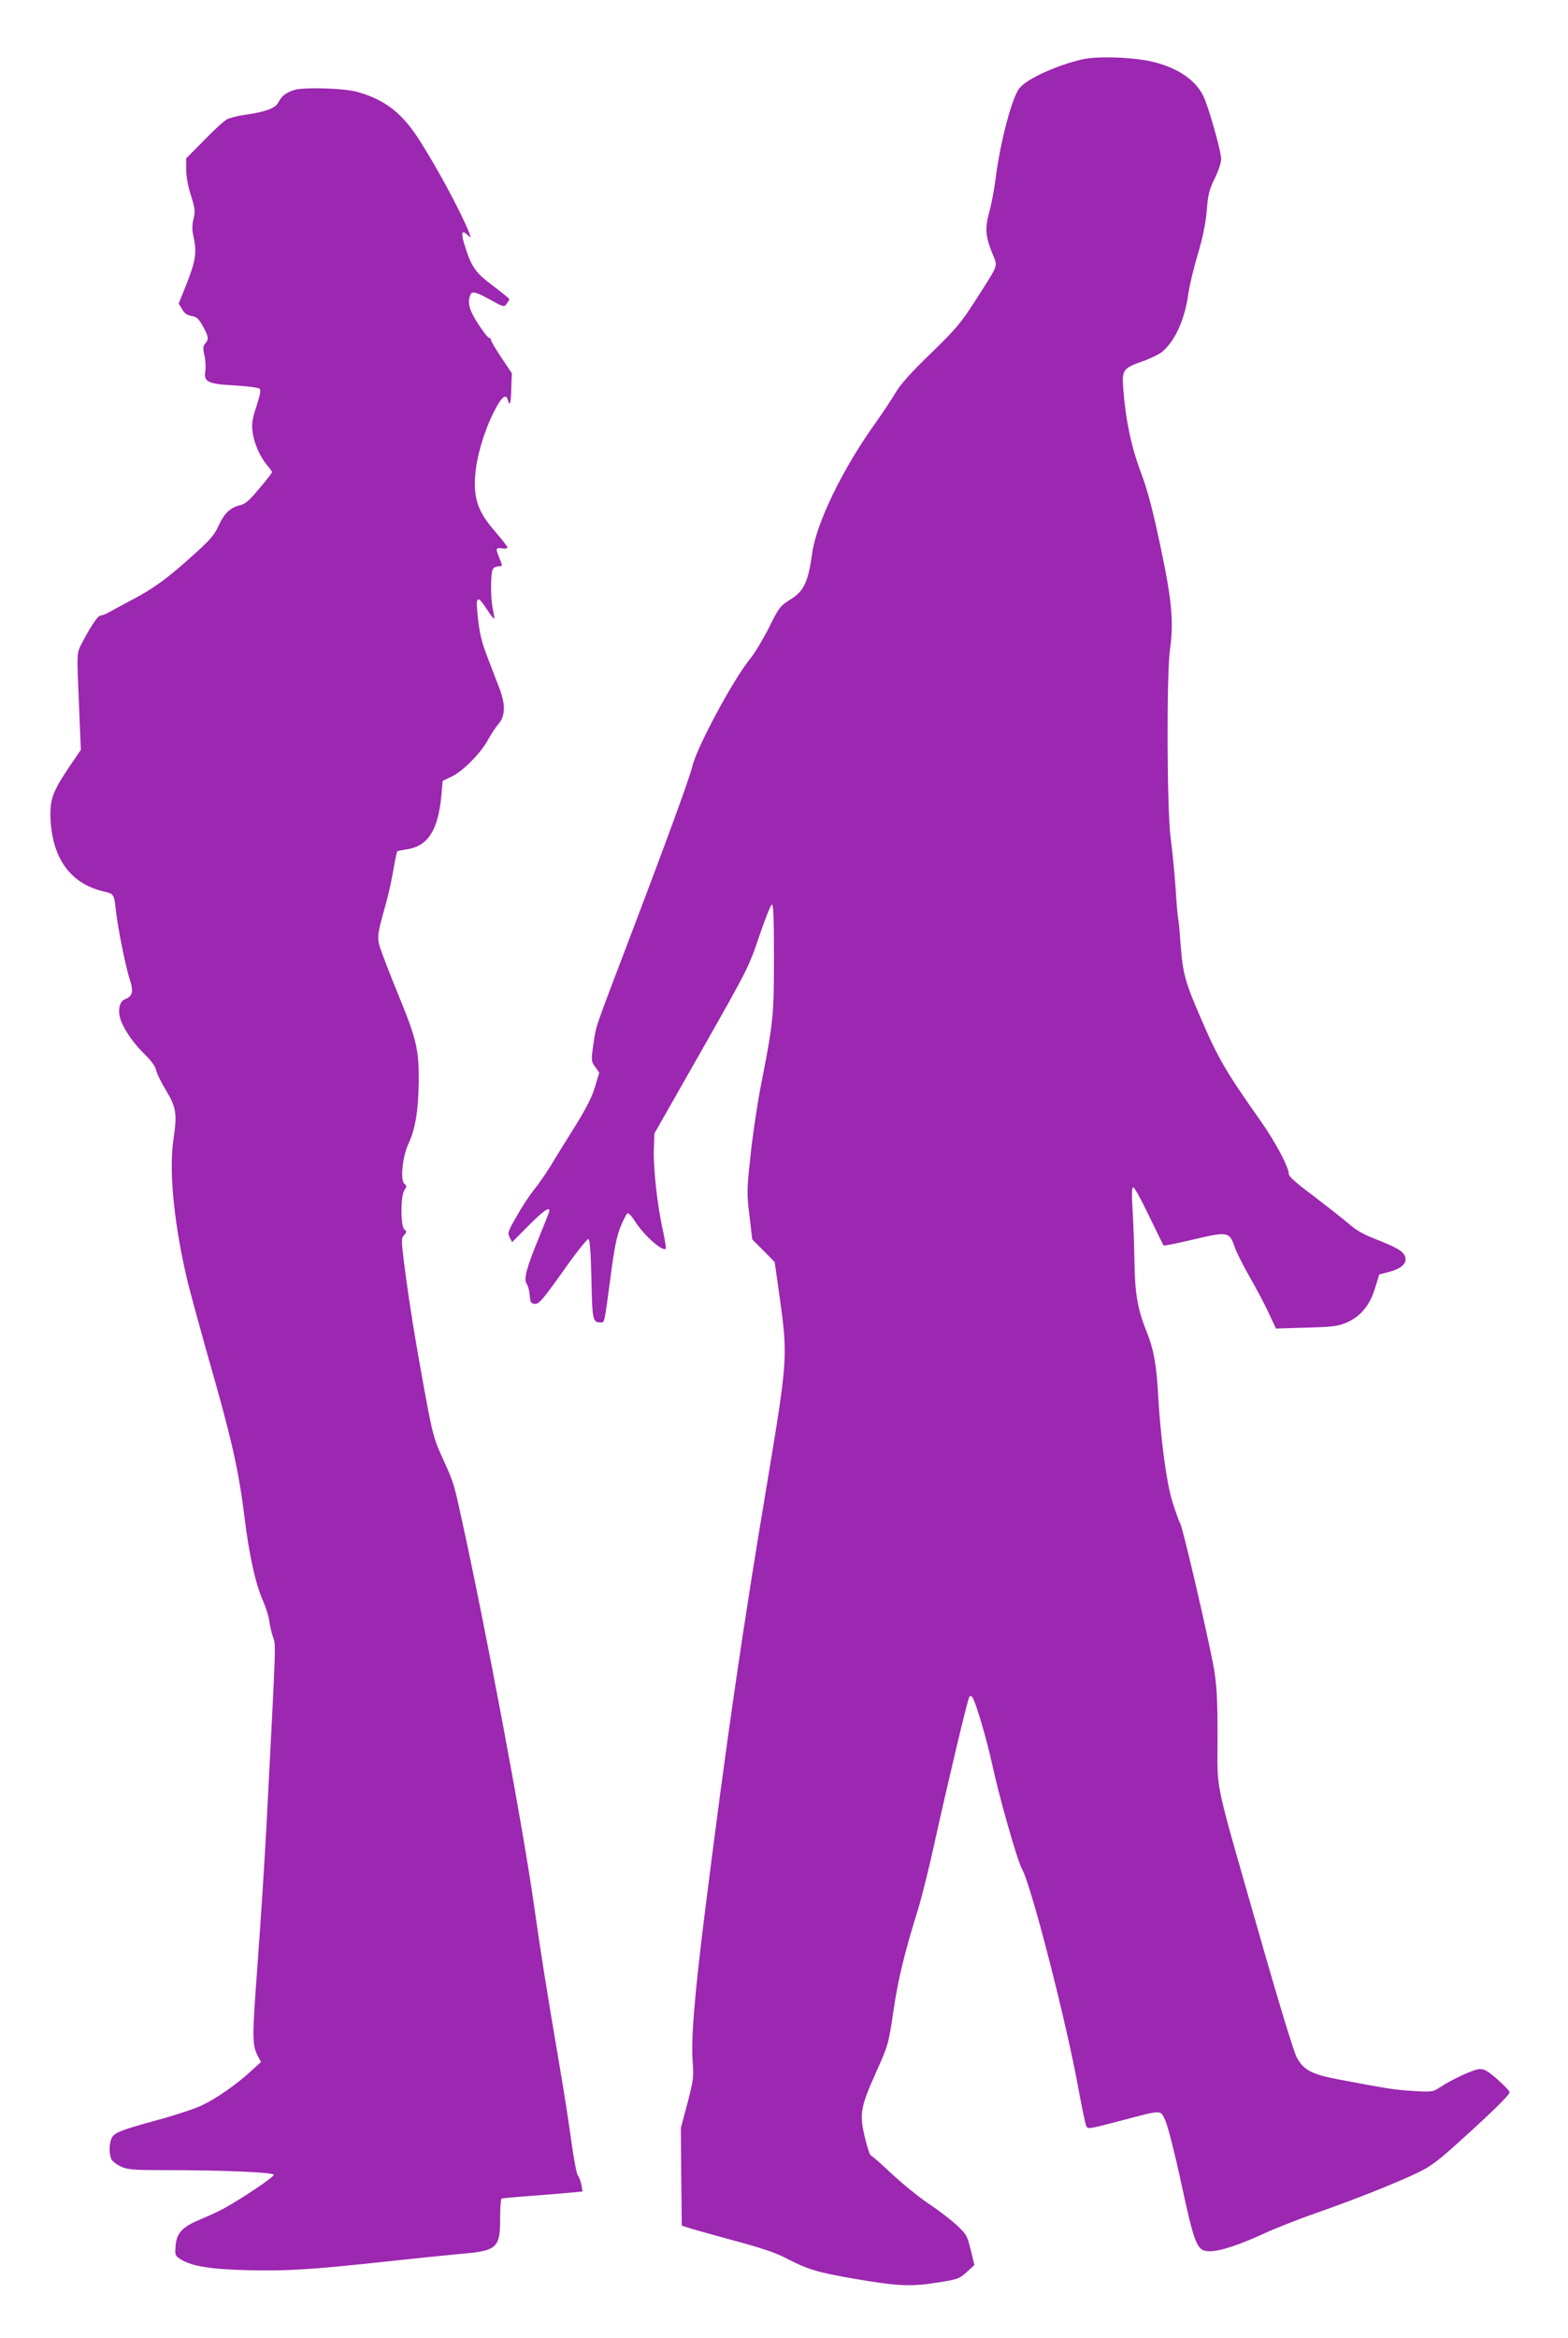
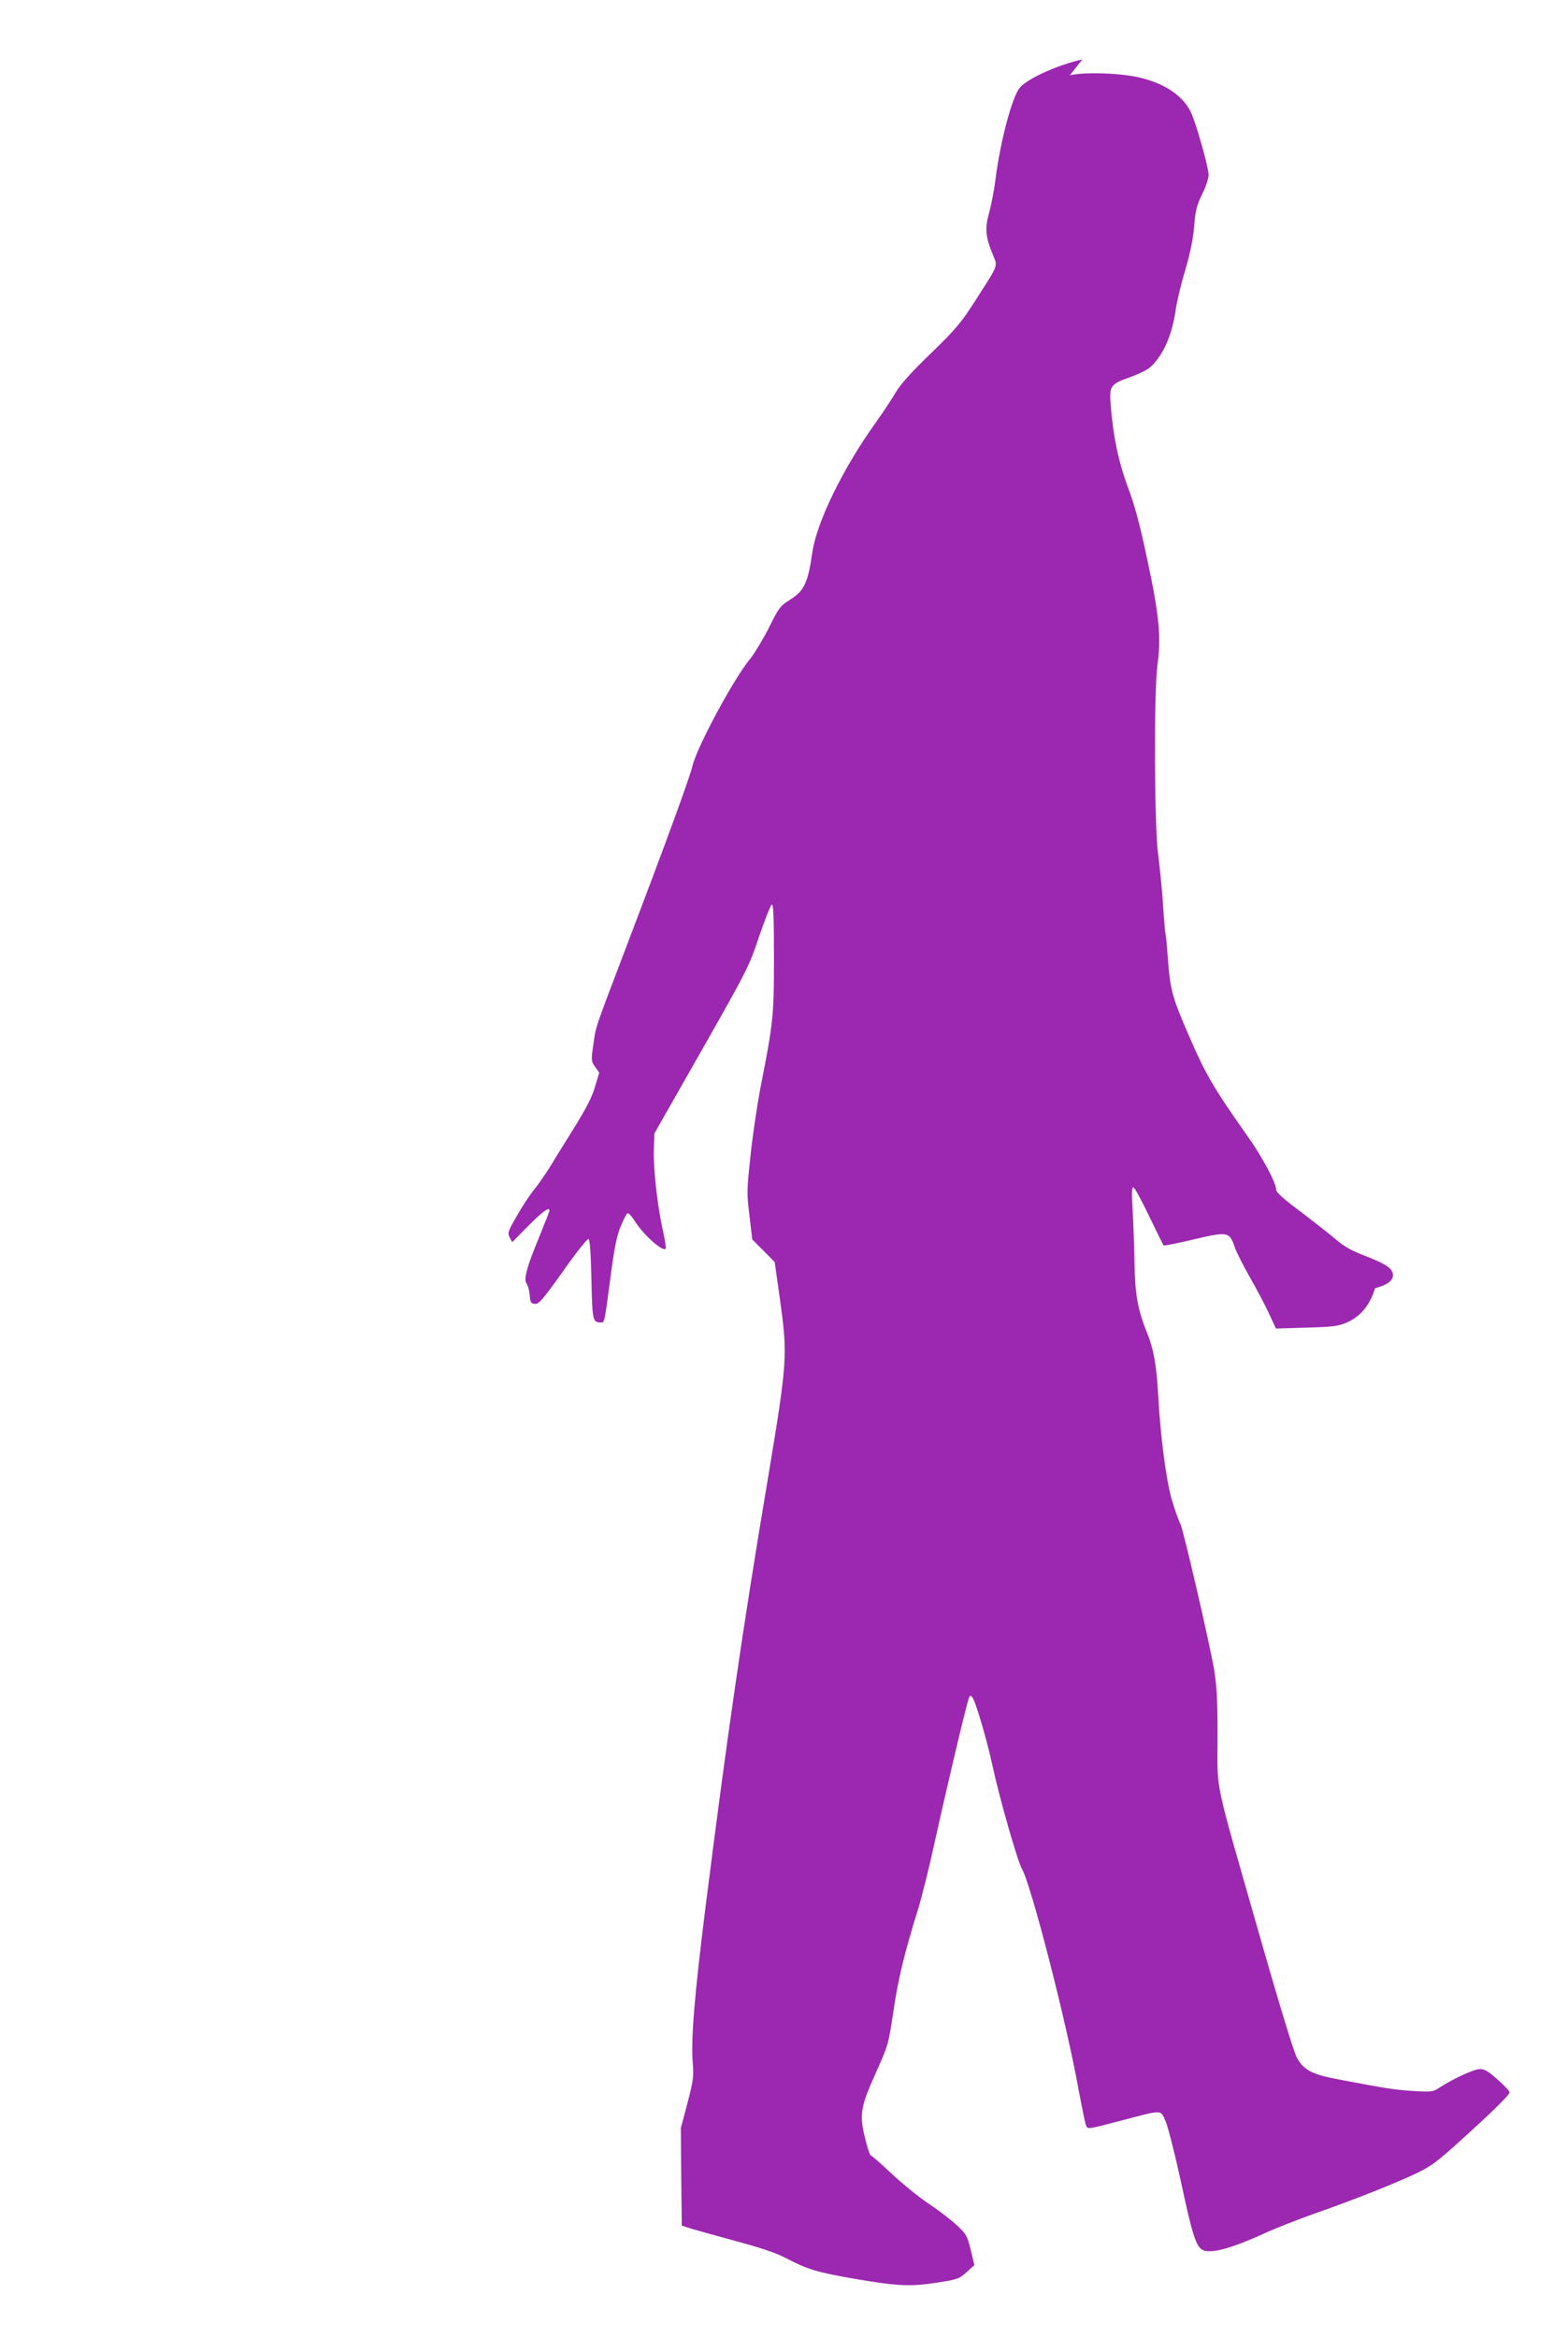
<svg xmlns="http://www.w3.org/2000/svg" version="1.0" width="859pt" height="1280pt" viewBox="0 0 859 1280" preserveAspectRatio="xMidYMid meet">
  <g transform="translate(0,1280) scale(0.1,-0.1)" fill="#9c27b0" stroke="none">
-     <path d="M5930 12475 c-138 -31 -301 -105 -344 -156 -41 -49 -106 -293 -132 -498 -7 -58 -23 -140 -34 -181 -25 -89 -22 -131 15 -224 32 -80 42 -52 -94 -265 -76 -118 -103 -151 -241 -285 -111 -107 -167 -170 -194 -216 -21 -36 -69 -108 -106 -160 -182 -253 -326 -549 -350 -715 -23 -164 -45 -210 -120 -257 -56 -35 -62 -42 -118 -155 -33 -65 -80 -143 -105 -173 -92 -113 -291 -484 -314 -585 -14 -60 -136 -395 -355 -970 -186 -489 -172 -447 -188 -557 -12 -84 -11 -88 10 -118 l23 -32 -23 -76 c-16 -56 -46 -115 -109 -217 -48 -77 -110 -176 -136 -220 -27 -43 -68 -103 -92 -131 -23 -29 -65 -93 -93 -143 -48 -83 -50 -91 -38 -115 l14 -26 89 90 c81 81 115 105 115 82 0 -4 -25 -68 -55 -141 -71 -172 -87 -233 -70 -259 8 -10 15 -38 17 -63 3 -39 6 -44 28 -47 22 -2 41 20 154 178 70 100 133 179 140 177 7 -2 13 -72 16 -221 5 -228 7 -235 52 -236 20 0 19 -6 54 259 19 145 32 212 53 264 16 39 33 73 39 75 6 2 23 -16 38 -40 46 -75 153 -172 171 -154 3 3 -4 47 -15 98 -31 136 -54 348 -50 447 l3 86 259 455 c254 447 259 458 315 624 32 94 63 172 69 174 9 3 12 -68 12 -290 0 -319 -3 -353 -75 -718 -18 -96 -43 -263 -54 -372 -20 -185 -20 -203 -5 -325 l15 -128 62 -62 61 -62 28 -198 c44 -316 42 -342 -66 -992 -136 -807 -225 -1420 -342 -2350 -60 -479 -79 -711 -69 -843 6 -79 3 -98 -29 -222 l-36 -135 2 -268 3 -267 60 -19 c33 -10 143 -40 245 -68 123 -33 210 -62 260 -88 125 -65 172 -80 387 -117 235 -40 306 -43 459 -18 101 16 111 20 150 56 l42 38 -20 83 c-19 77 -23 85 -75 134 -30 28 -99 82 -154 118 -54 36 -146 111 -204 165 -58 55 -110 100 -114 100 -5 0 -19 41 -31 91 -33 133 -27 172 57 359 69 154 70 157 97 337 26 180 61 322 136 563 21 69 61 230 89 358 67 305 180 782 190 799 6 12 9 12 18 1 17 -20 81 -238 109 -369 35 -166 138 -528 162 -569 51 -87 245 -843 311 -1210 18 -96 36 -185 41 -196 8 -21 9 -21 177 23 251 66 228 65 258 2 13 -30 49 -170 80 -312 82 -380 92 -403 167 -401 56 1 156 34 298 99 63 29 189 78 280 110 210 73 440 165 555 220 75 36 114 66 230 171 183 165 275 256 275 270 0 7 -30 38 -66 70 -52 46 -72 58 -98 57 -33 -1 -147 -54 -218 -100 -37 -25 -43 -26 -143 -20 -102 6 -141 12 -410 63 -148 28 -190 50 -229 117 -16 26 -97 291 -210 687 -250 874 -226 760 -226 1068 0 212 -4 281 -19 374 -27 154 -168 764 -185 797 -8 14 -28 71 -45 126 -32 106 -64 350 -77 590 -8 149 -25 242 -59 326 -52 128 -67 212 -70 384 -1 88 -6 217 -10 288 -6 95 -5 127 4 127 6 0 45 -71 86 -157 42 -86 77 -159 80 -161 2 -3 76 12 165 33 186 44 196 42 224 -42 9 -26 46 -100 82 -163 36 -63 84 -153 105 -199 l39 -84 167 5 c147 4 175 8 221 28 76 33 127 95 155 188 l23 75 46 12 c64 16 98 40 98 70 0 37 -33 60 -148 105 -81 31 -120 53 -166 93 -34 29 -121 97 -193 152 -97 72 -133 105 -133 120 0 36 -74 176 -155 290 -191 271 -230 337 -330 569 -81 186 -95 238 -106 381 -5 72 -11 140 -14 152 -3 12 -10 91 -15 175 -6 84 -18 207 -27 273 -20 152 -23 888 -3 1033 21 150 9 274 -55 572 -41 195 -69 299 -106 397 -52 139 -82 283 -95 450 -8 110 -4 116 111 157 44 16 93 40 108 55 69 64 118 176 137 312 6 44 29 141 52 217 28 95 43 168 49 239 7 87 13 113 43 175 21 42 36 87 36 107 0 44 -72 296 -99 348 -47 92 -151 158 -291 188 -109 23 -290 28 -370 10z" />
-     <path d="M1607 12306 c-46 -17 -64 -32 -83 -68 -16 -31 -71 -51 -185 -67 -37 -5 -79 -16 -95 -24 -16 -8 -73 -60 -126 -115 l-98 -99 0 -61 c0 -38 10 -92 26 -142 23 -73 24 -87 14 -129 -8 -33 -8 -60 -1 -91 20 -87 14 -135 -34 -257 l-46 -115 19 -31 c13 -23 27 -33 52 -37 27 -4 38 -14 61 -55 32 -58 34 -72 14 -95 -13 -14 -14 -26 -5 -66 6 -26 8 -64 5 -84 -10 -61 12 -72 160 -80 69 -4 131 -12 137 -18 8 -8 3 -34 -17 -96 -23 -70 -27 -96 -21 -141 7 -60 39 -133 80 -183 15 -16 26 -33 26 -37 0 -4 -31 -45 -70 -90 -52 -63 -78 -85 -102 -90 -54 -12 -89 -44 -119 -110 -23 -52 -46 -79 -134 -158 -142 -129 -222 -188 -335 -247 -52 -28 -111 -59 -130 -70 -19 -11 -42 -20 -50 -20 -15 0 -61 -71 -109 -166 -20 -41 -20 -47 -9 -305 l11 -264 -58 -85 c-91 -134 -110 -181 -109 -272 5 -230 105 -374 291 -418 57 -13 58 -14 68 -105 10 -93 53 -306 75 -374 23 -69 17 -95 -25 -111 -33 -13 -42 -67 -21 -121 24 -59 72 -126 132 -184 32 -31 54 -62 59 -82 3 -18 28 -69 55 -113 56 -93 61 -127 40 -270 -26 -176 5 -475 80 -785 18 -71 66 -247 106 -389 133 -462 171 -629 204 -896 25 -203 60 -361 99 -449 16 -36 33 -88 36 -114 4 -27 13 -67 21 -90 16 -44 17 -8 -36 -1027 -11 -212 -34 -561 -50 -775 -29 -395 -29 -429 3 -492 l17 -31 -57 -52 c-81 -74 -186 -147 -268 -186 -38 -18 -146 -54 -239 -79 -209 -57 -240 -70 -255 -101 -14 -32 -14 -89 0 -116 6 -11 29 -28 52 -39 36 -16 67 -19 228 -19 334 0 609 -12 609 -26 0 -12 -169 -126 -270 -182 -30 -17 -89 -44 -131 -61 -100 -42 -131 -74 -137 -145 -4 -53 -3 -55 29 -75 62 -38 162 -54 372 -59 215 -5 352 4 757 48 146 16 326 34 400 41 203 17 220 31 220 196 0 56 3 104 8 107 4 2 77 9 162 15 85 7 184 14 218 18 l64 6 -7 36 c-4 20 -12 43 -19 51 -7 8 -22 89 -35 180 -12 91 -40 271 -62 400 -83 489 -101 604 -145 910 -61 430 -262 1501 -395 2105 -44 201 -43 198 -110 345 -43 95 -51 128 -93 355 -52 284 -87 500 -112 699 -16 127 -16 138 0 155 15 16 15 19 1 31 -21 18 -21 181 0 214 14 21 14 24 0 36 -23 19 -10 149 22 217 39 84 55 184 57 343 1 172 -12 230 -106 460 -33 80 -74 184 -91 231 -35 97 -36 91 17 282 14 48 32 131 41 185 9 53 19 99 21 101 2 2 27 8 56 12 113 18 169 106 186 295 l7 79 50 24 c61 29 160 129 199 202 16 30 42 69 58 87 36 42 38 106 4 194 -13 35 -41 105 -60 156 -39 100 -50 145 -61 261 -9 89 3 92 54 13 19 -29 36 -51 38 -49 2 3 -1 24 -6 48 -15 62 -14 212 1 227 7 7 20 12 30 12 22 0 22 1 3 47 -21 50 -19 56 15 51 17 -3 30 0 30 5 0 5 -32 46 -70 90 -90 104 -116 176 -107 301 7 102 46 237 100 346 43 87 70 110 80 68 10 -37 16 -16 18 68 l3 81 -57 85 c-31 46 -57 90 -57 96 0 7 -5 12 -10 12 -6 0 -33 34 -60 76 -49 75 -60 116 -44 158 9 24 28 20 110 -25 72 -40 76 -41 89 -23 8 11 15 22 15 26 0 4 -41 37 -90 74 -97 72 -117 102 -156 226 -20 64 -14 81 16 53 21 -19 21 -19 12 6 -45 118 -200 403 -295 543 -87 127 -178 193 -320 233 -76 21 -302 27 -350 9z" />
+     <path d="M5930 12475 c-138 -31 -301 -105 -344 -156 -41 -49 -106 -293 -132 -498 -7 -58 -23 -140 -34 -181 -25 -89 -22 -131 15 -224 32 -80 42 -52 -94 -265 -76 -118 -103 -151 -241 -285 -111 -107 -167 -170 -194 -216 -21 -36 -69 -108 -106 -160 -182 -253 -326 -549 -350 -715 -23 -164 -45 -210 -120 -257 -56 -35 -62 -42 -118 -155 -33 -65 -80 -143 -105 -173 -92 -113 -291 -484 -314 -585 -14 -60 -136 -395 -355 -970 -186 -489 -172 -447 -188 -557 -12 -84 -11 -88 10 -118 l23 -32 -23 -76 c-16 -56 -46 -115 -109 -217 -48 -77 -110 -176 -136 -220 -27 -43 -68 -103 -92 -131 -23 -29 -65 -93 -93 -143 -48 -83 -50 -91 -38 -115 l14 -26 89 90 c81 81 115 105 115 82 0 -4 -25 -68 -55 -141 -71 -172 -87 -233 -70 -259 8 -10 15 -38 17 -63 3 -39 6 -44 28 -47 22 -2 41 20 154 178 70 100 133 179 140 177 7 -2 13 -72 16 -221 5 -228 7 -235 52 -236 20 0 19 -6 54 259 19 145 32 212 53 264 16 39 33 73 39 75 6 2 23 -16 38 -40 46 -75 153 -172 171 -154 3 3 -4 47 -15 98 -31 136 -54 348 -50 447 l3 86 259 455 c254 447 259 458 315 624 32 94 63 172 69 174 9 3 12 -68 12 -290 0 -319 -3 -353 -75 -718 -18 -96 -43 -263 -54 -372 -20 -185 -20 -203 -5 -325 l15 -128 62 -62 61 -62 28 -198 c44 -316 42 -342 -66 -992 -136 -807 -225 -1420 -342 -2350 -60 -479 -79 -711 -69 -843 6 -79 3 -98 -29 -222 l-36 -135 2 -268 3 -267 60 -19 c33 -10 143 -40 245 -68 123 -33 210 -62 260 -88 125 -65 172 -80 387 -117 235 -40 306 -43 459 -18 101 16 111 20 150 56 l42 38 -20 83 c-19 77 -23 85 -75 134 -30 28 -99 82 -154 118 -54 36 -146 111 -204 165 -58 55 -110 100 -114 100 -5 0 -19 41 -31 91 -33 133 -27 172 57 359 69 154 70 157 97 337 26 180 61 322 136 563 21 69 61 230 89 358 67 305 180 782 190 799 6 12 9 12 18 1 17 -20 81 -238 109 -369 35 -166 138 -528 162 -569 51 -87 245 -843 311 -1210 18 -96 36 -185 41 -196 8 -21 9 -21 177 23 251 66 228 65 258 2 13 -30 49 -170 80 -312 82 -380 92 -403 167 -401 56 1 156 34 298 99 63 29 189 78 280 110 210 73 440 165 555 220 75 36 114 66 230 171 183 165 275 256 275 270 0 7 -30 38 -66 70 -52 46 -72 58 -98 57 -33 -1 -147 -54 -218 -100 -37 -25 -43 -26 -143 -20 -102 6 -141 12 -410 63 -148 28 -190 50 -229 117 -16 26 -97 291 -210 687 -250 874 -226 760 -226 1068 0 212 -4 281 -19 374 -27 154 -168 764 -185 797 -8 14 -28 71 -45 126 -32 106 -64 350 -77 590 -8 149 -25 242 -59 326 -52 128 -67 212 -70 384 -1 88 -6 217 -10 288 -6 95 -5 127 4 127 6 0 45 -71 86 -157 42 -86 77 -159 80 -161 2 -3 76 12 165 33 186 44 196 42 224 -42 9 -26 46 -100 82 -163 36 -63 84 -153 105 -199 l39 -84 167 5 c147 4 175 8 221 28 76 33 127 95 155 188 c64 16 98 40 98 70 0 37 -33 60 -148 105 -81 31 -120 53 -166 93 -34 29 -121 97 -193 152 -97 72 -133 105 -133 120 0 36 -74 176 -155 290 -191 271 -230 337 -330 569 -81 186 -95 238 -106 381 -5 72 -11 140 -14 152 -3 12 -10 91 -15 175 -6 84 -18 207 -27 273 -20 152 -23 888 -3 1033 21 150 9 274 -55 572 -41 195 -69 299 -106 397 -52 139 -82 283 -95 450 -8 110 -4 116 111 157 44 16 93 40 108 55 69 64 118 176 137 312 6 44 29 141 52 217 28 95 43 168 49 239 7 87 13 113 43 175 21 42 36 87 36 107 0 44 -72 296 -99 348 -47 92 -151 158 -291 188 -109 23 -290 28 -370 10z" />
  </g>
</svg>